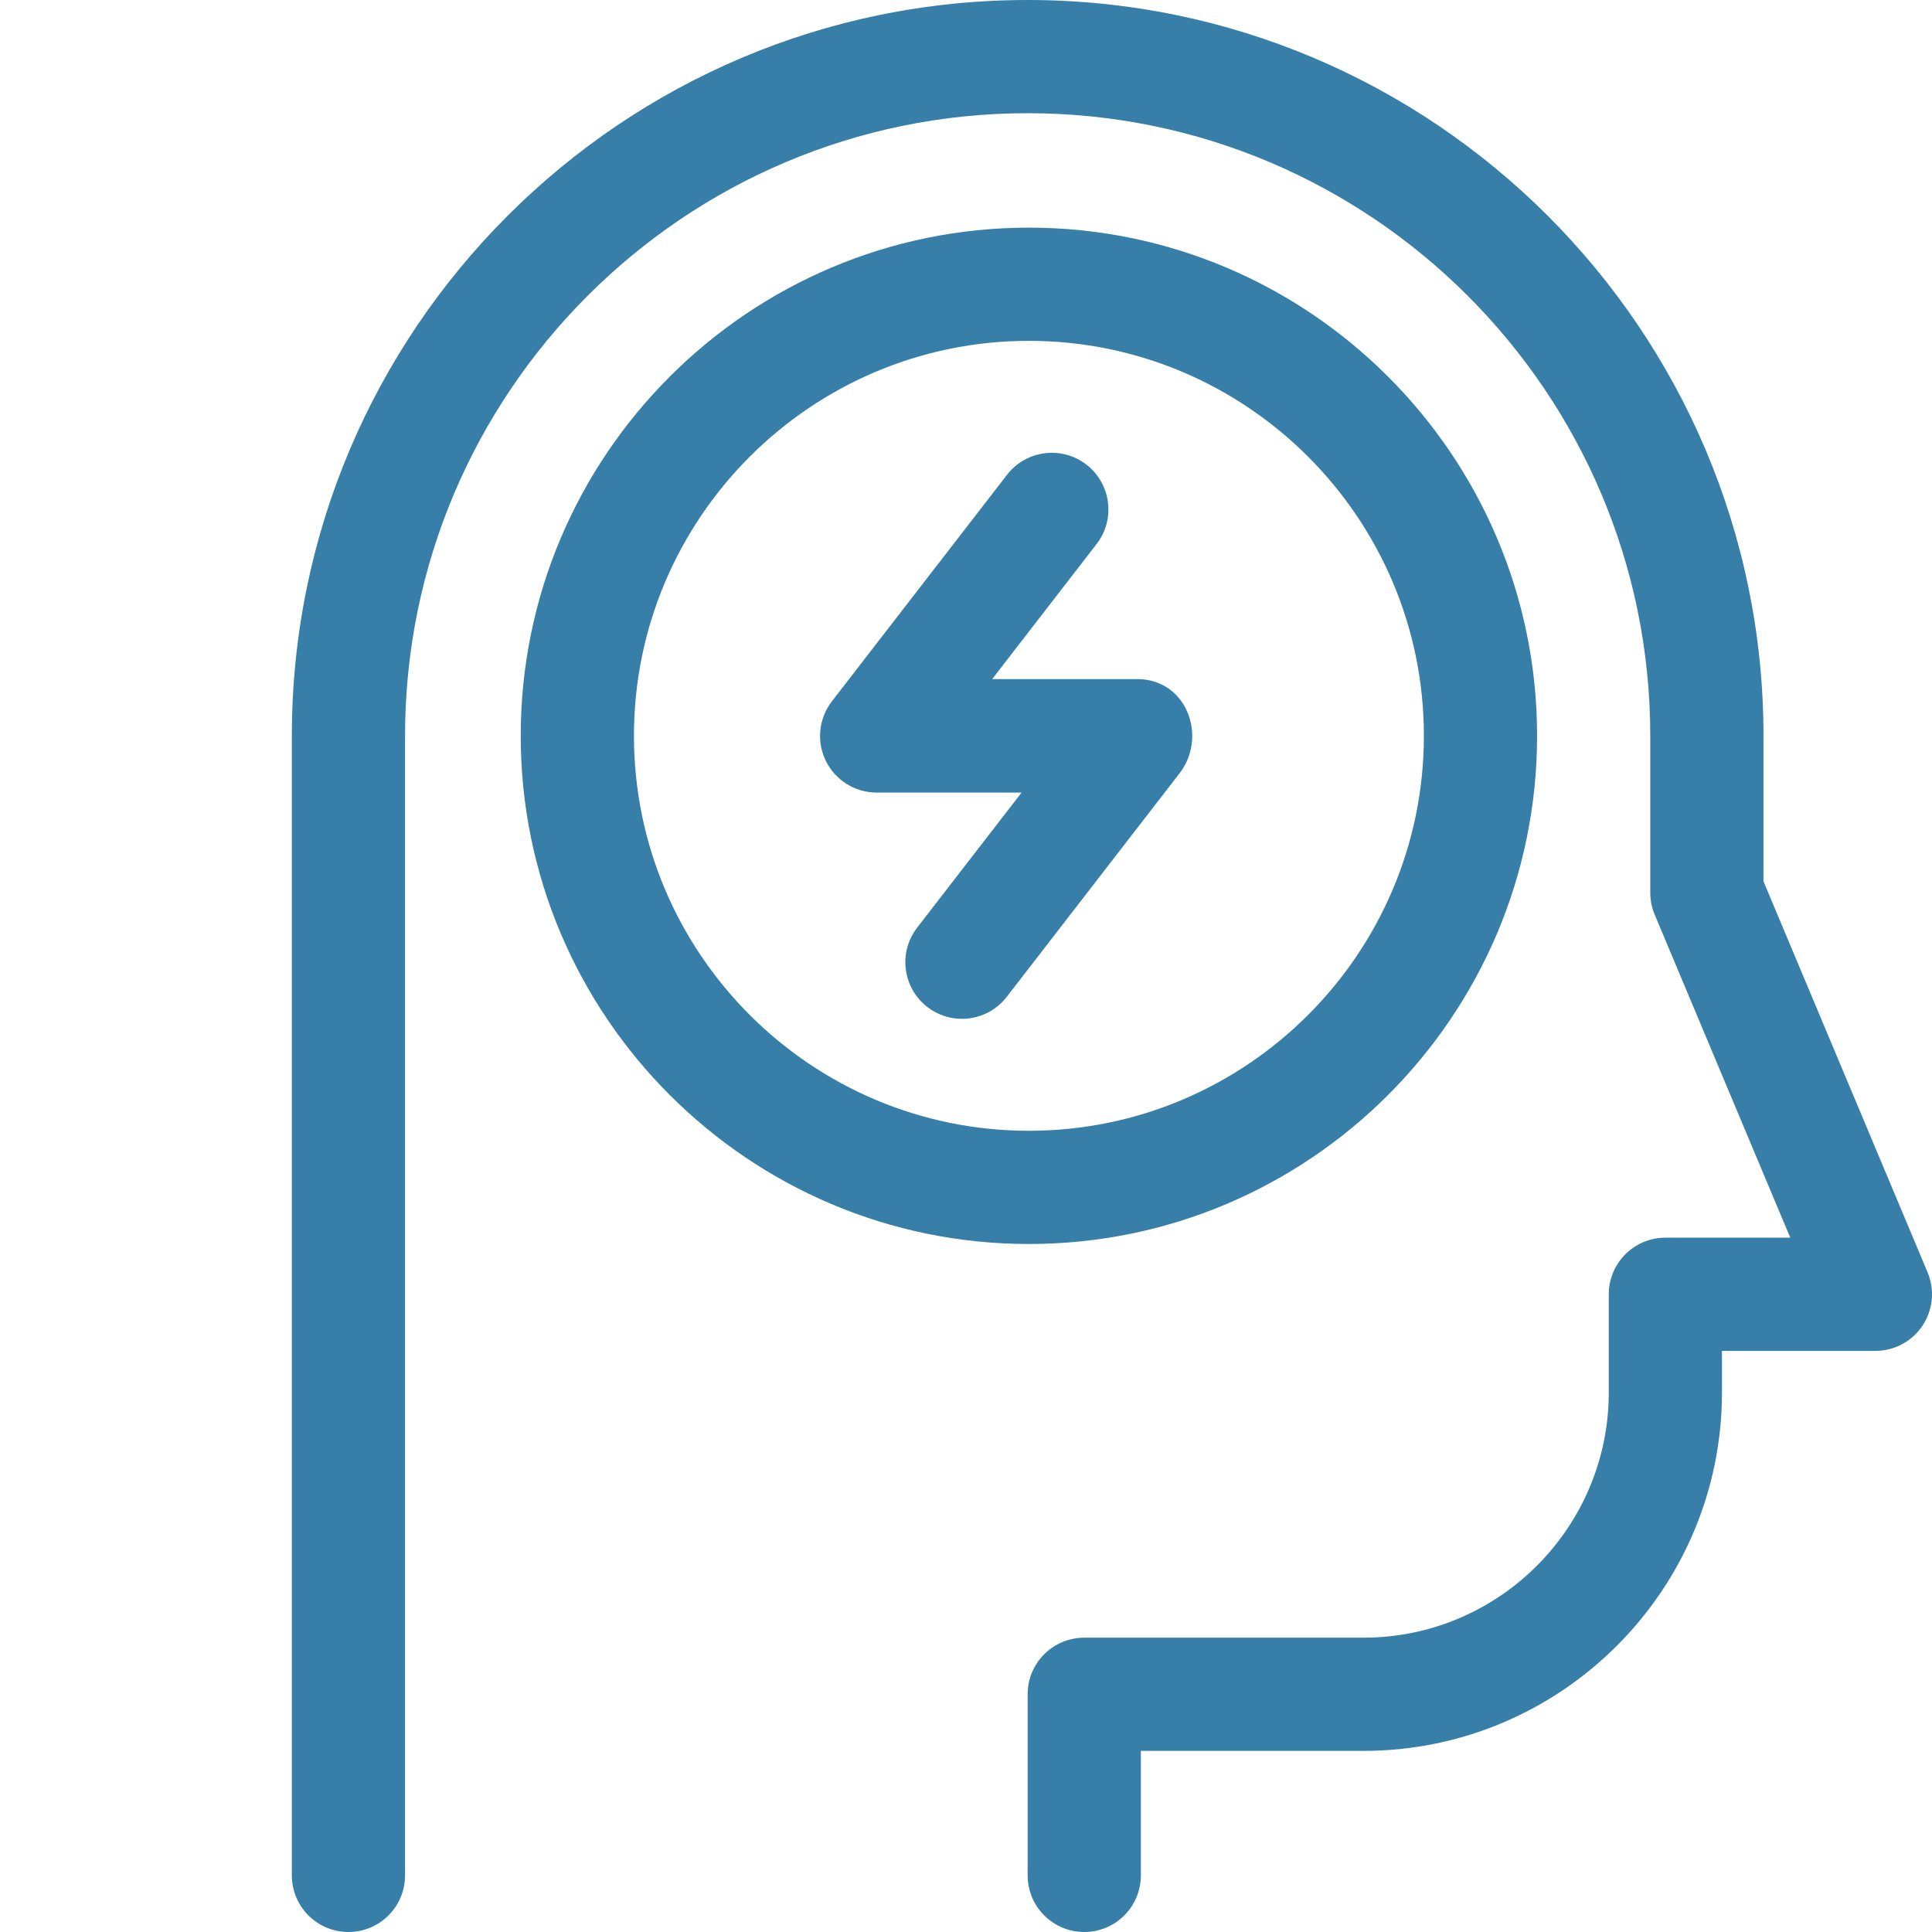
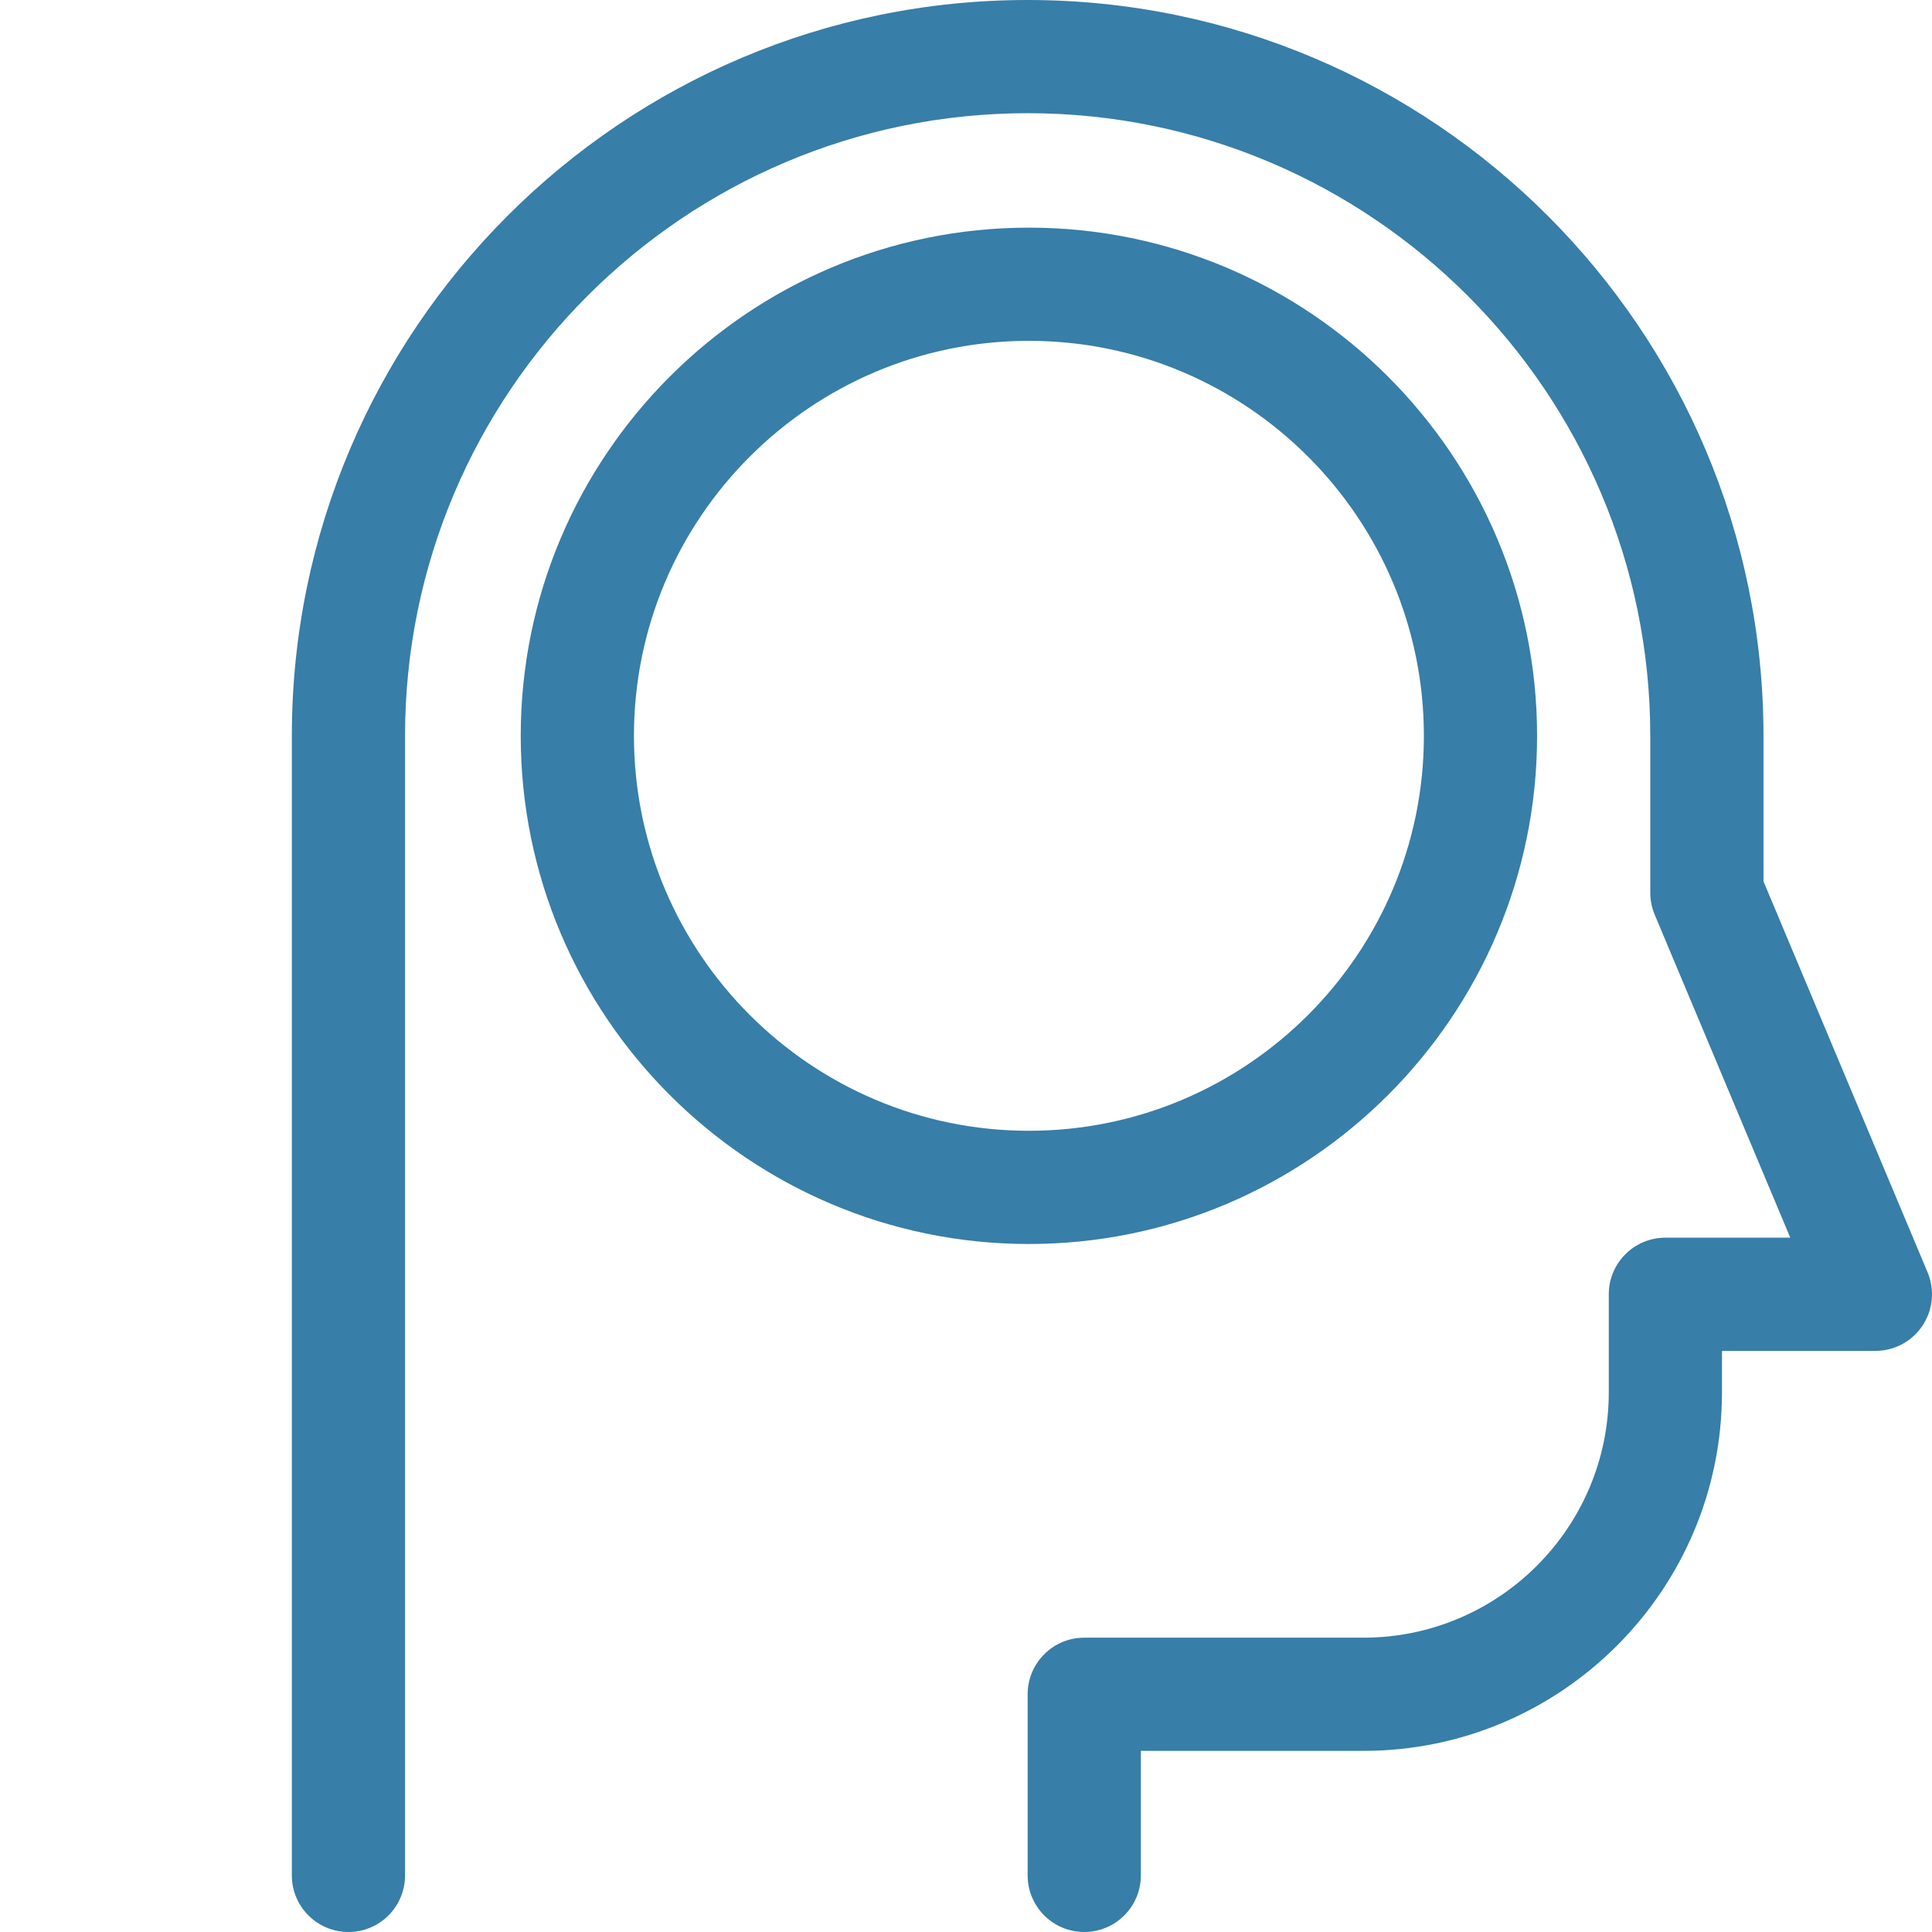
<svg xmlns="http://www.w3.org/2000/svg" width="100px" height="100px" viewBox="0 0 100 100" version="1.1">
  <title>Icon/Icon_5</title>
  <g id="Icon/Icon_5" stroke="none" stroke-width="1" fill="none" fill-rule="evenodd">
    <g id="headache" transform="translate(15.106, 0)" fill="#377EA8">
      <path d="M84.666,65.858 L76.172,45.62 L76.172,38.086 C76.172,17.085 59.087,0 38.086,0 C17.085,0 0,17.085 0,38.086 L0,97.07 C0,98.688 1.312,100 2.93,100 C4.548,100 5.859,98.688 5.859,97.07 L5.859,38.086 C5.859,20.316 20.316,5.859 38.086,5.859 C55.856,5.859 70.312,20.316 70.312,38.086 L70.312,46.21 C70.312,46.599 70.39,46.984 70.541,47.343 L77.558,64.062 L71.094,64.062 C69.476,64.062 68.164,65.374 68.164,66.992 L68.164,72.07 C68.164,79.071 62.469,84.766 55.469,84.766 L41.015,84.766 C39.397,84.766 38.085,86.077 38.085,87.695 L38.085,97.07 C38.085,98.688 39.397,100 41.015,100 C42.633,100 43.945,98.688 43.945,97.07 L43.945,90.625 L55.469,90.625 C65.7,90.625 74.023,82.301 74.023,72.07 L74.023,69.922 L81.965,69.922 C82.946,69.922 83.861,69.431 84.404,68.614 C84.947,67.797 85.046,66.763 84.666,65.858 Z" id="Path" />
      <path d="M64.453,38.086 C64.453,23.582 52.654,11.783 38.15,11.783 C23.647,11.783 11.847,23.582 11.847,38.086 C11.847,52.589 23.647,64.389 38.15,64.389 C52.654,64.389 64.453,52.589 64.453,38.086 Z M17.707,38.086 C17.707,26.813 26.878,17.642 38.15,17.642 C49.423,17.642 58.594,26.813 58.594,38.086 C58.594,49.358 49.423,58.529 38.15,58.529 C26.878,58.529 17.707,49.358 17.707,38.086 Z" id="Shape" />
-       <path d="M46.568,38.573 C46.821,36.903 45.726,35.149 43.75,35.149 L36.249,35.149 L41.653,28.159 C42.643,26.879 42.407,25.039 41.127,24.049 C39.847,23.06 38.007,23.296 37.017,24.575 L27.952,36.301 C27.269,37.185 27.147,38.381 27.64,39.384 C28.132,40.387 29.152,41.023 30.27,41.023 L37.771,41.023 L32.367,48.013 C31.377,49.293 31.613,51.133 32.893,52.122 C33.426,52.535 34.057,52.734 34.683,52.734 C35.559,52.734 36.425,52.343 37.003,51.596 C37.003,51.596 45.933,40.045 45.946,40.027 C46.288,39.585 46.491,39.083 46.568,38.573 L46.568,38.573 Z" id="Path" />
    </g>
  </g>
</svg>